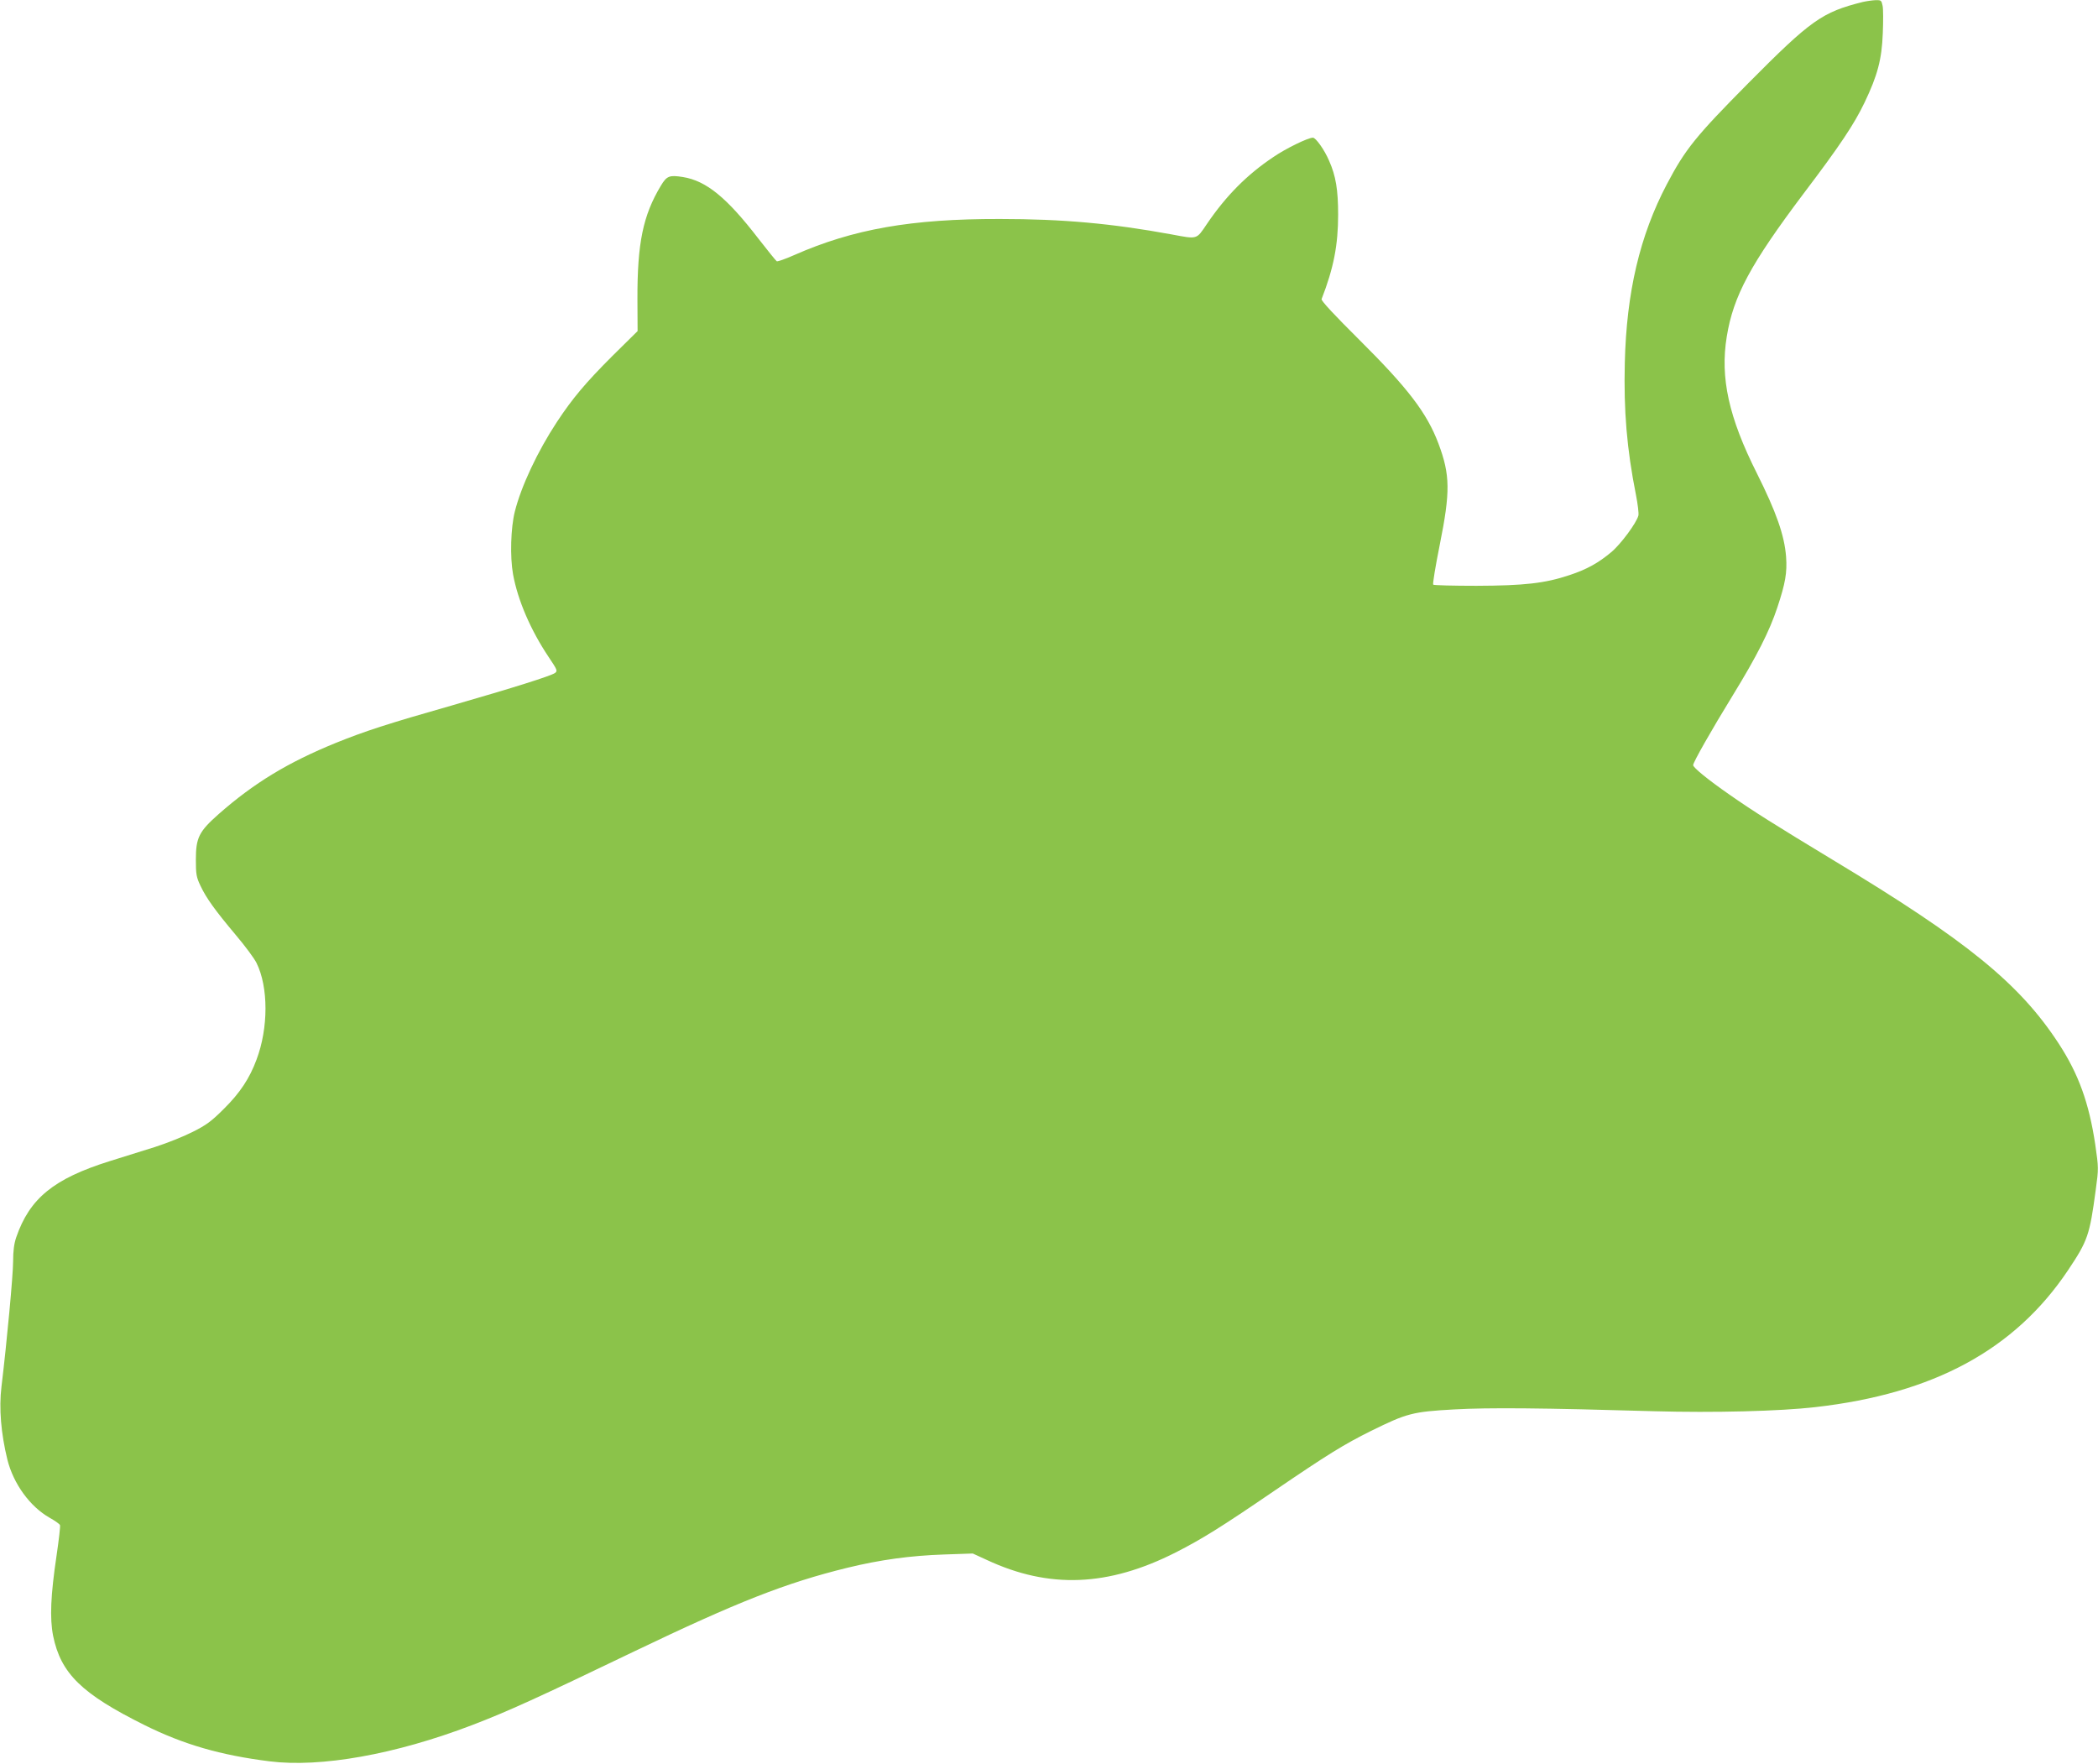
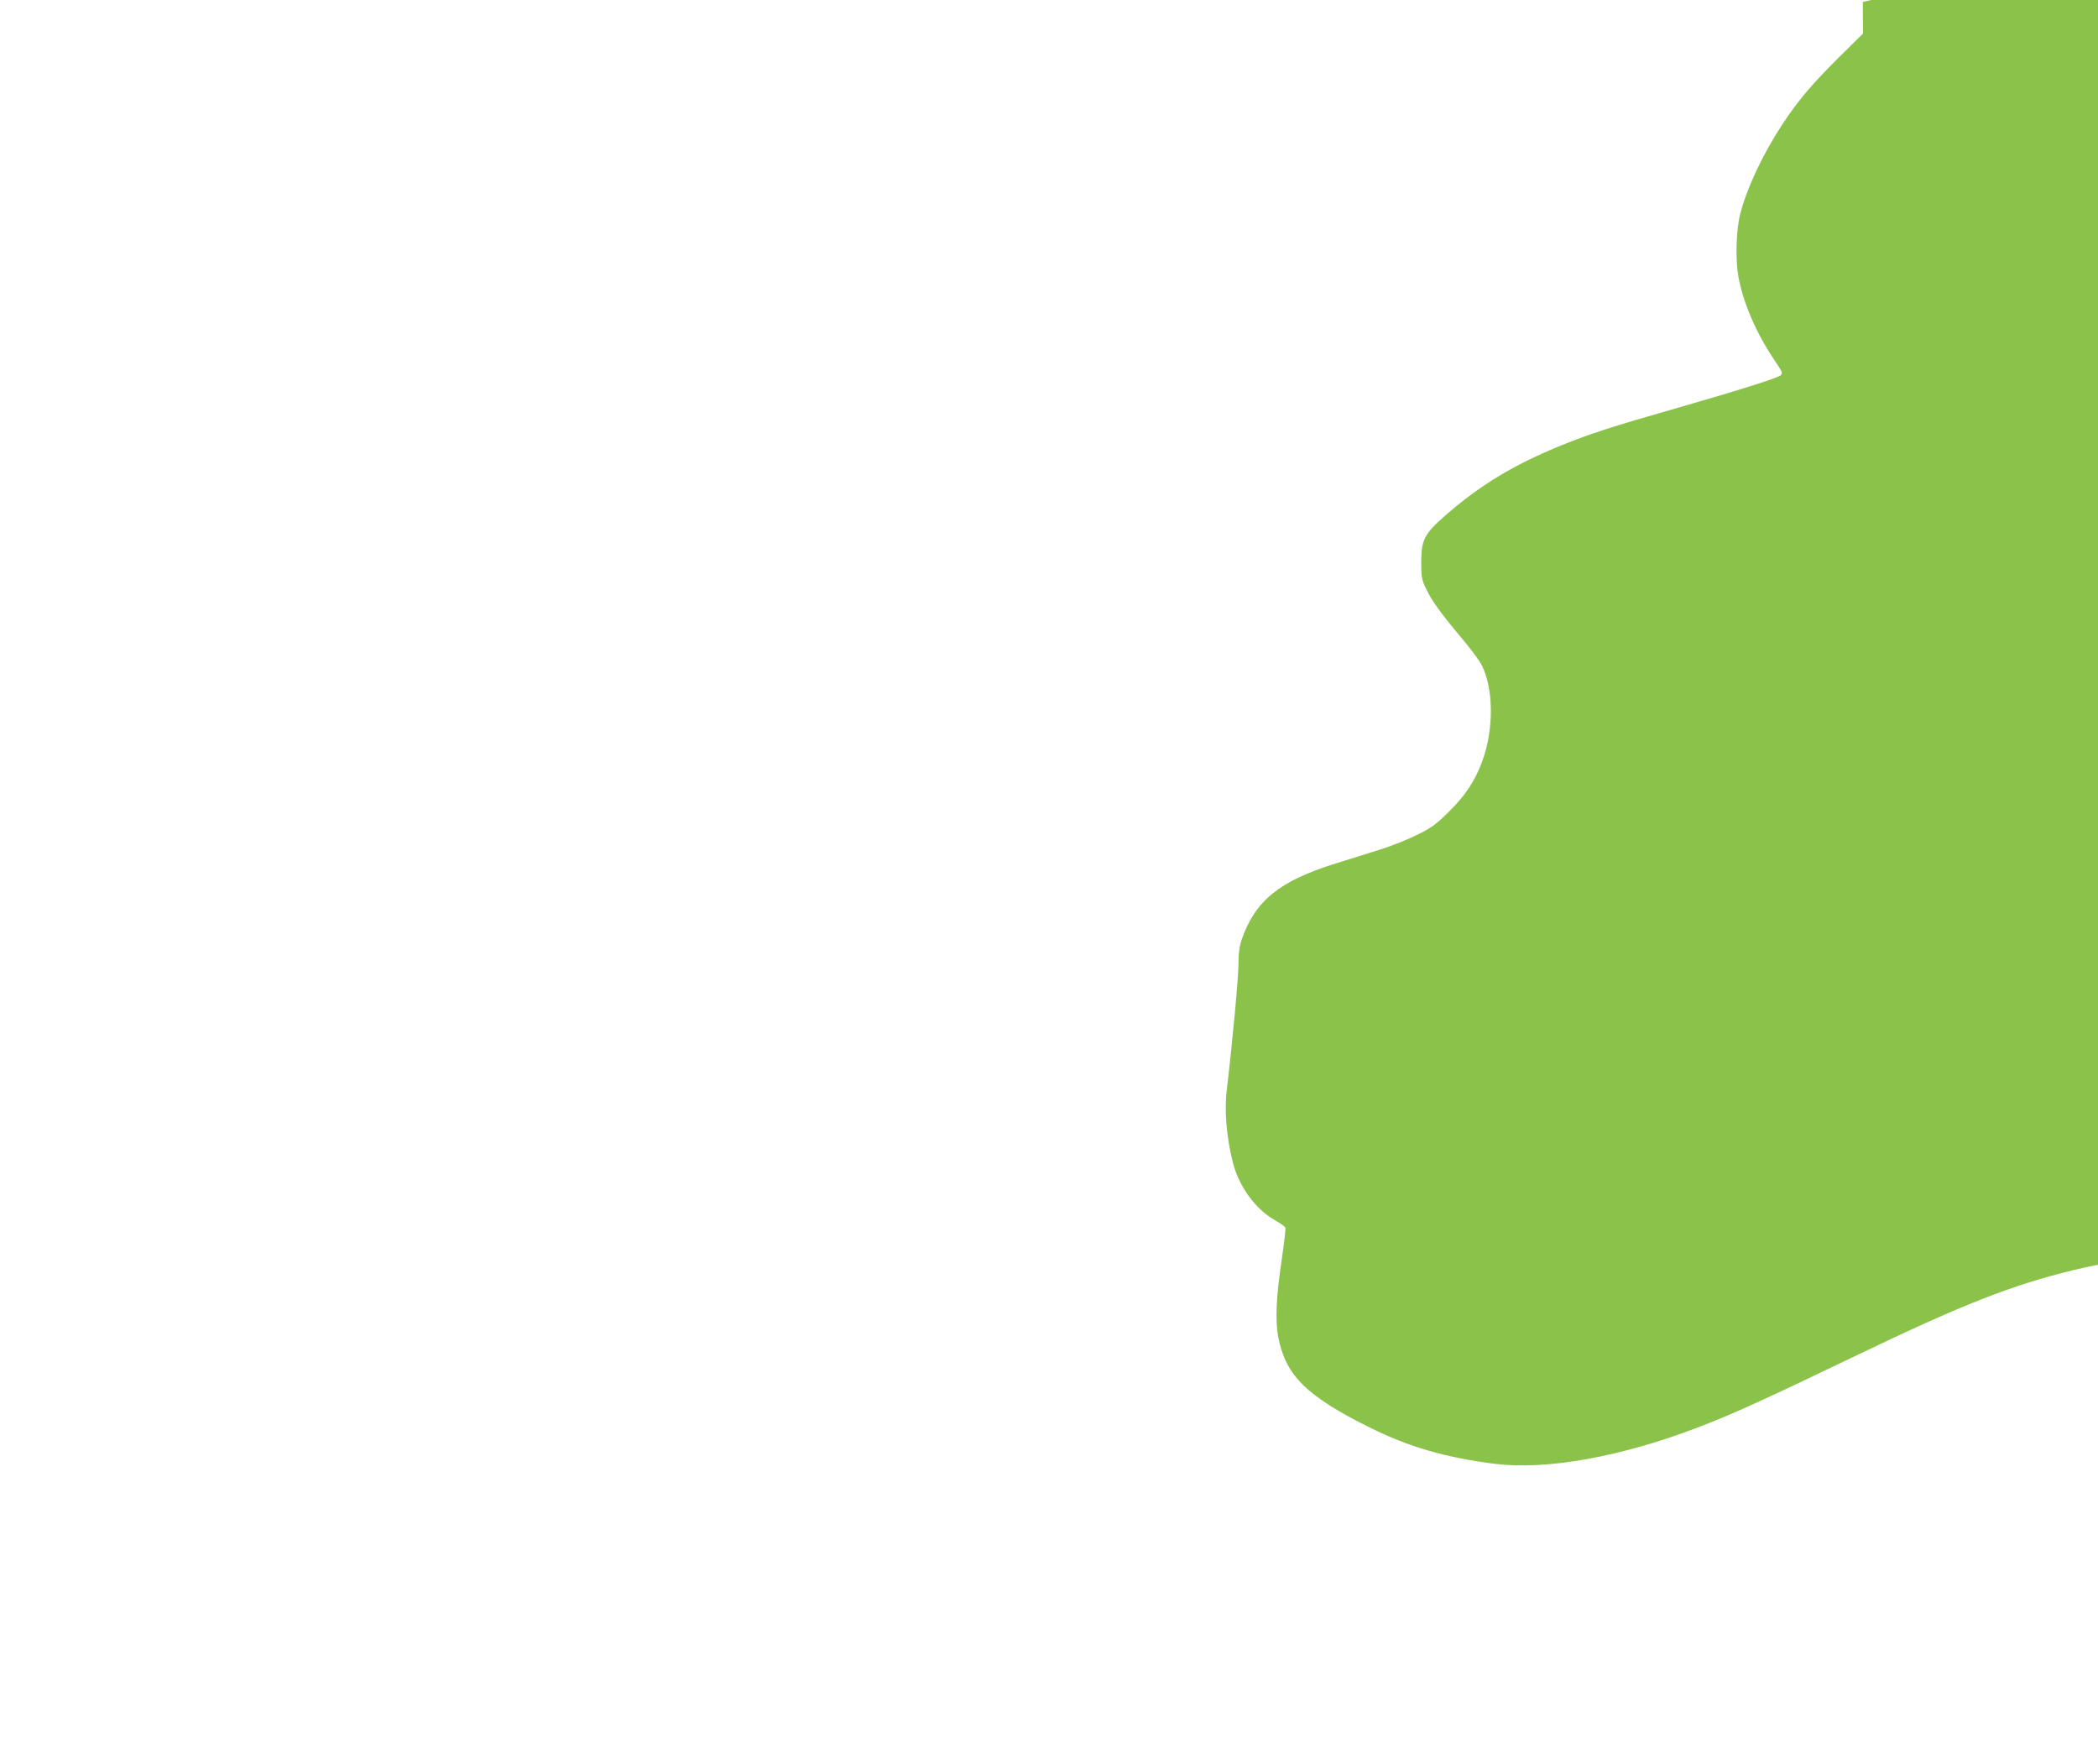
<svg xmlns="http://www.w3.org/2000/svg" version="1.0" width="1280pt" height="1076pt" viewBox="0 0 1280 1076" preserveAspectRatio="xMidYMid meet">
  <g transform="translate(0,1076) scale(0.1,-0.1)" fill="#8bc34a" stroke="none">
-     <path d="M11365 10748 c-248 -62 -316 -110 -697 -494 -323 -326 -386 -404 -499 -619 -164 -312 -246 -658 -256 -1090 -7 -290 12 -522 68 -804 11 -56 18 -113 15 -126 -11 -45 -109 -177 -166 -224 -79 -66 -149 -105 -255 -140 -150 -50 -276 -64 -567 -65 -141 0 -260 3 -264 7 -4 4 14 114 40 243 65 324 64 426 -8 618 -70 186 -186 338 -484 634 -151 150 -232 237 -229 247 74 190 101 331 101 515 0 152 -14 237 -55 329 -28 66 -81 141 -99 141 -30 0 -167 -67 -241 -118 -162 -108 -290 -238 -406 -409 -65 -96 -55 -93 -216 -63 -365 67 -665 94 -1047 94 -538 1 -893 -61 -1254 -220 -54 -24 -103 -41 -107 -38 -5 3 -55 65 -111 137 -194 252 -319 354 -462 377 -82 13 -98 7 -134 -53 -109 -181 -144 -350 -143 -694 l1 -193 -154 -152 c-163 -163 -243 -258 -338 -402 -119 -181 -218 -392 -257 -547 -25 -99 -30 -276 -11 -382 29 -160 108 -342 217 -505 53 -79 56 -85 39 -98 -26 -18 -247 -88 -636 -200 -383 -109 -524 -155 -700 -226 -292 -119 -499 -244 -715 -434 -121 -107 -140 -144 -140 -279 0 -88 3 -107 28 -159 35 -75 90 -151 216 -301 56 -66 113 -143 126 -170 73 -147 73 -397 0 -590 -42 -114 -101 -203 -199 -300 -76 -76 -107 -99 -191 -141 -55 -28 -158 -69 -230 -92 -71 -22 -195 -61 -275 -86 -342 -107 -489 -227 -571 -465 -13 -38 -19 -82 -19 -147 0 -82 -38 -491 -71 -764 -16 -131 -3 -286 36 -445 37 -148 138 -287 258 -355 32 -18 61 -38 63 -45 3 -6 -7 -90 -21 -186 -36 -242 -42 -382 -21 -489 47 -230 174 -354 558 -545 238 -118 461 -183 763 -221 312 -39 767 42 1235 221 215 82 408 170 990 450 628 301 924 418 1300 510 201 49 384 74 590 81 l175 6 85 -39 c381 -178 741 -163 1152 45 161 82 277 154 599 374 330 225 429 286 594 368 219 108 254 117 506 131 214 12 536 9 1224 -11 359 -10 764 0 980 25 722 82 1217 350 1542 835 121 181 132 214 169 489 18 132 18 135 -3 280 -38 252 -101 427 -222 613 -239 367 -561 629 -1376 1120 -362 219 -489 299 -635 401 -132 92 -220 164 -220 179 0 17 110 211 242 426 146 238 224 392 271 534 50 150 61 215 54 311 -10 131 -60 273 -178 509 -172 342 -225 583 -184 834 40 248 145 443 471 876 219 289 307 421 370 553 79 165 105 263 111 422 3 72 3 147 -1 167 -7 34 -9 36 -44 35 -20 -1 -55 -6 -77 -11z" />
+     <path d="M11365 10748 l1 -193 -154 -152 c-163 -163 -243 -258 -338 -402 -119 -181 -218 -392 -257 -547 -25 -99 -30 -276 -11 -382 29 -160 108 -342 217 -505 53 -79 56 -85 39 -98 -26 -18 -247 -88 -636 -200 -383 -109 -524 -155 -700 -226 -292 -119 -499 -244 -715 -434 -121 -107 -140 -144 -140 -279 0 -88 3 -107 28 -159 35 -75 90 -151 216 -301 56 -66 113 -143 126 -170 73 -147 73 -397 0 -590 -42 -114 -101 -203 -199 -300 -76 -76 -107 -99 -191 -141 -55 -28 -158 -69 -230 -92 -71 -22 -195 -61 -275 -86 -342 -107 -489 -227 -571 -465 -13 -38 -19 -82 -19 -147 0 -82 -38 -491 -71 -764 -16 -131 -3 -286 36 -445 37 -148 138 -287 258 -355 32 -18 61 -38 63 -45 3 -6 -7 -90 -21 -186 -36 -242 -42 -382 -21 -489 47 -230 174 -354 558 -545 238 -118 461 -183 763 -221 312 -39 767 42 1235 221 215 82 408 170 990 450 628 301 924 418 1300 510 201 49 384 74 590 81 l175 6 85 -39 c381 -178 741 -163 1152 45 161 82 277 154 599 374 330 225 429 286 594 368 219 108 254 117 506 131 214 12 536 9 1224 -11 359 -10 764 0 980 25 722 82 1217 350 1542 835 121 181 132 214 169 489 18 132 18 135 -3 280 -38 252 -101 427 -222 613 -239 367 -561 629 -1376 1120 -362 219 -489 299 -635 401 -132 92 -220 164 -220 179 0 17 110 211 242 426 146 238 224 392 271 534 50 150 61 215 54 311 -10 131 -60 273 -178 509 -172 342 -225 583 -184 834 40 248 145 443 471 876 219 289 307 421 370 553 79 165 105 263 111 422 3 72 3 147 -1 167 -7 34 -9 36 -44 35 -20 -1 -55 -6 -77 -11z" />
  </g>
</svg>